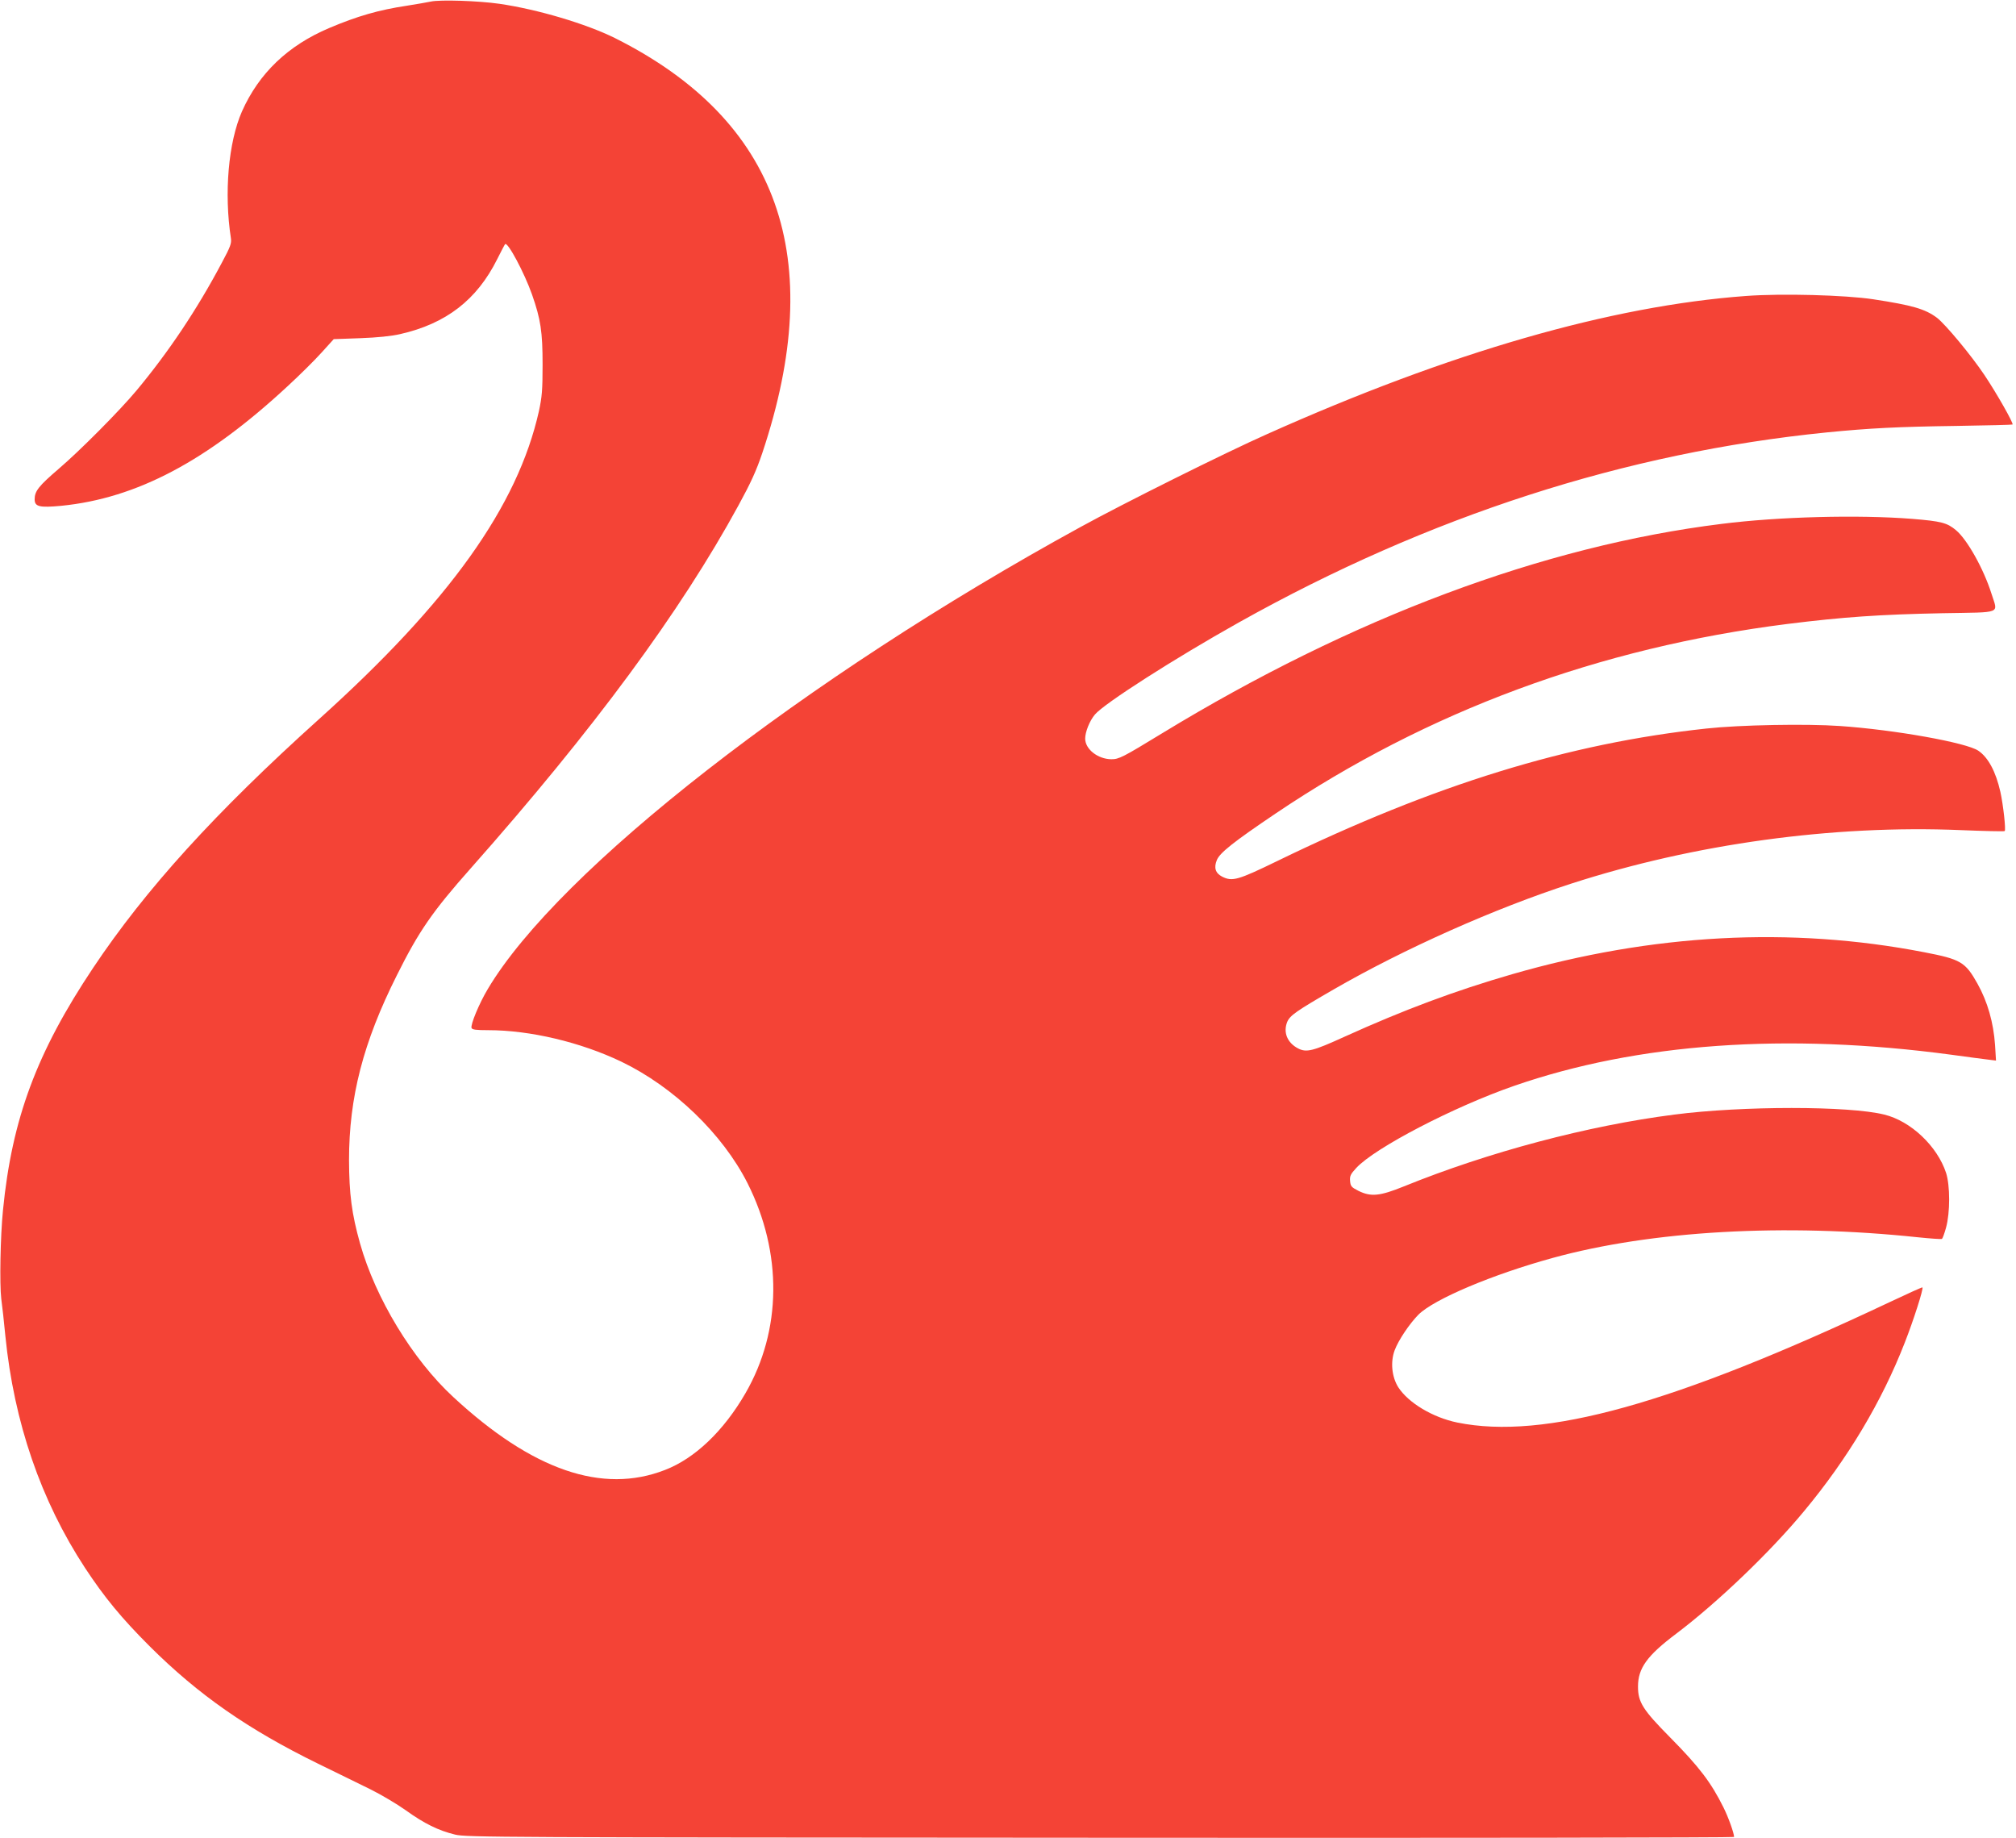
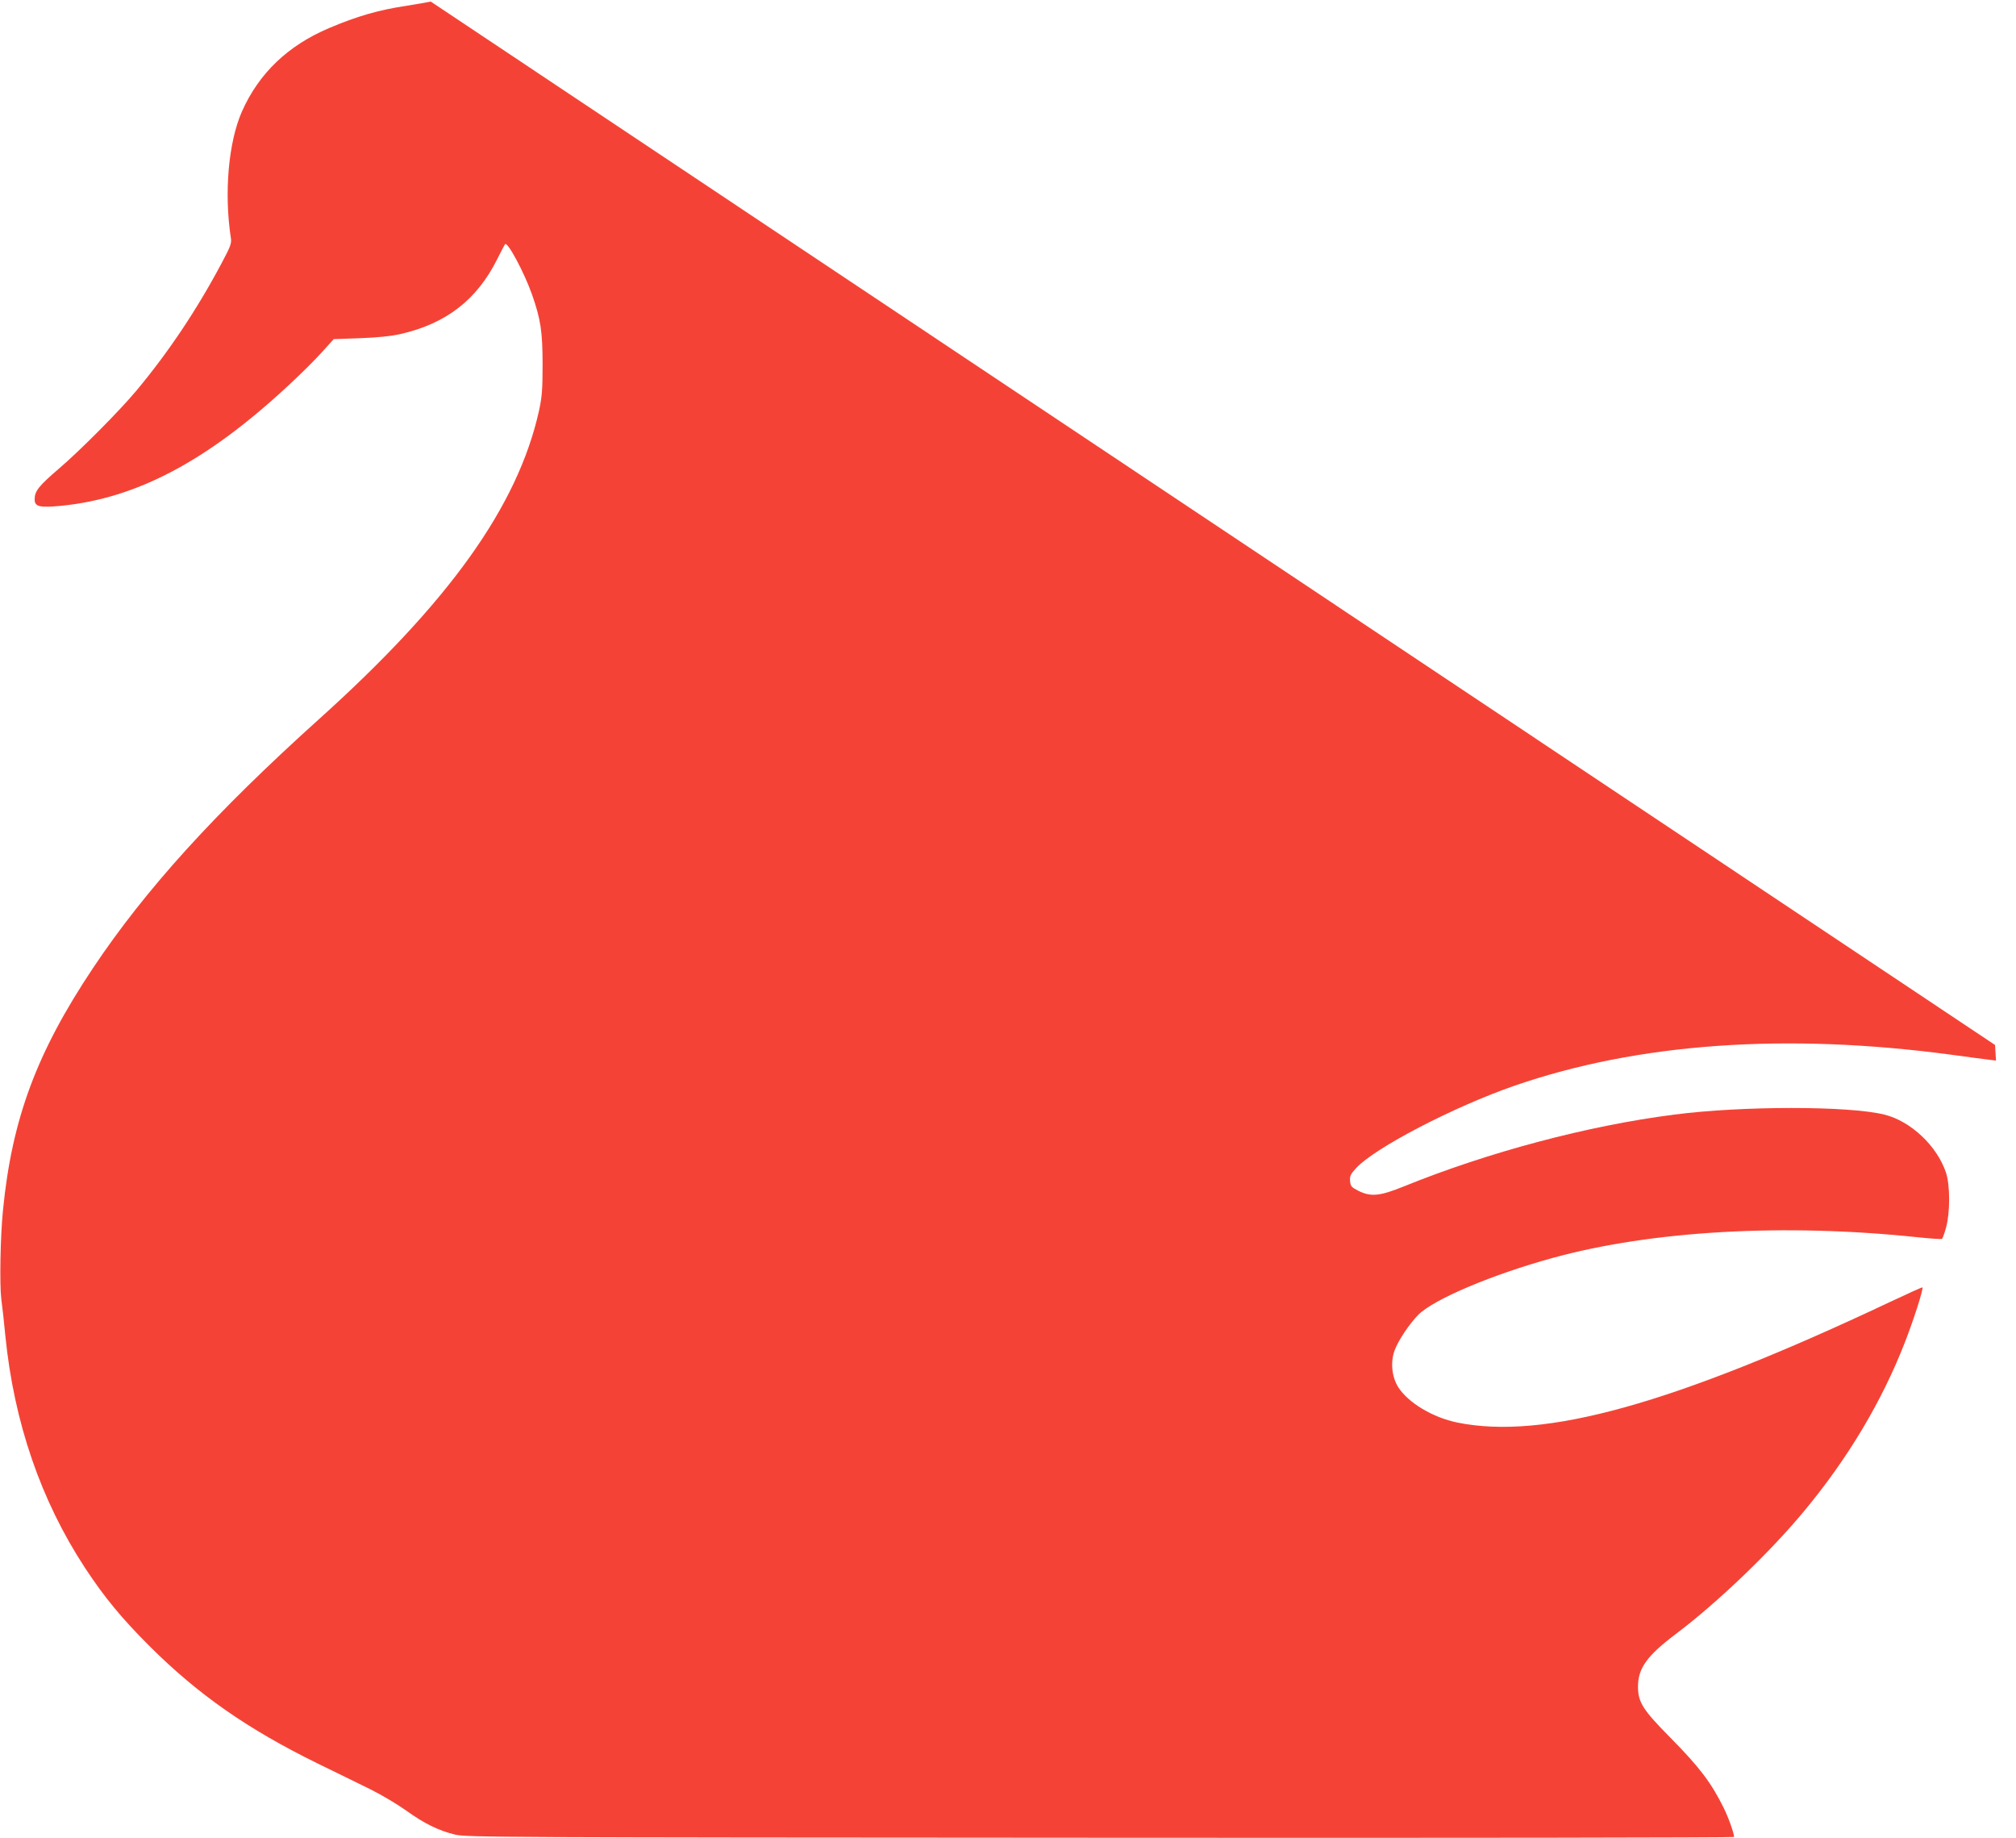
<svg xmlns="http://www.w3.org/2000/svg" version="1.0" width="1280pt" height="1167pt" viewBox="0 0 1280 1167" preserveAspectRatio="xMidYMid meet">
  <g transform="translate(0,1167) scale(0.1,-0.1)" fill="#f44336" stroke="none">
-     <path d="M2735 11660 c-22 -5 -89 -16 -150 -26 -181 -27 -318 -67 -495 -142 -262 -111 -446 -287 -554 -530 -86 -196 -114 -518 -70 -804 5 -33 -3 -54 -57 -155 -158 -298 -338 -567 -543 -813 -108 -129 -357 -380 -494 -497 -127 -109 -152 -141 -152 -193 0 -47 31 -54 170 -41 478 48 923 283 1437 760 76 70 173 166 215 213 l77 85 168 6 c109 4 198 13 254 26 291 66 487 217 616 476 25 50 47 92 50 95 16 17 122 -181 171 -320 55 -157 67 -236 67 -445 0 -162 -4 -205 -23 -294 -135 -604 -568 -1211 -1396 -1956 -659 -593 -1102 -1081 -1435 -1580 -358 -536 -515 -958 -572 -1537 -17 -168 -22 -472 -11 -563 6 -44 18 -150 26 -236 55 -550 226 -1046 506 -1473 123 -187 232 -319 409 -496 311 -310 626 -529 1071 -747 118 -58 269 -131 335 -164 66 -33 166 -92 222 -132 117 -84 206 -128 313 -154 71 -17 265 -18 4098 -20 2212 -2 4022 1 4022 5 0 24 -36 125 -67 187 -78 157 -152 256 -339 445 -174 176 -204 224 -204 323 0 116 57 196 242 335 261 197 596 517 812 778 278 334 495 698 640 1071 55 140 120 343 112 350 -2 2 -95 -40 -207 -93 -1375 -649 -2196 -877 -2746 -765 -156 32 -311 125 -375 224 -41 65 -51 160 -23 235 25 66 94 168 151 226 100 99 470 255 852 360 629 173 1471 221 2321 131 79 -8 147 -13 151 -10 4 3 16 35 26 72 26 95 26 266 0 347 -56 170 -224 329 -392 370 -223 56 -903 56 -1334 0 -548 -70 -1180 -238 -1717 -456 -153 -62 -209 -67 -288 -28 -45 23 -50 29 -53 62 -3 32 3 44 39 83 118 128 620 389 1004 522 783 271 1724 338 2775 197 102 -14 207 -28 234 -31 l49 -6 -6 99 c-10 142 -47 274 -112 390 -77 137 -105 154 -339 199 -847 164 -1726 117 -2616 -140 -363 -105 -689 -227 -1062 -396 -204 -93 -243 -102 -296 -75 -69 36 -96 102 -69 169 18 41 58 69 297 207 446 257 1020 513 1505 670 782 253 1663 374 2475 340 148 -6 273 -9 278 -6 9 5 -9 166 -27 248 -29 129 -77 219 -140 262 -74 51 -530 133 -879 157 -213 15 -637 7 -847 -16 -877 -94 -1728 -356 -2725 -841 -251 -122 -286 -132 -351 -99 -42 22 -53 56 -33 105 19 46 104 114 374 296 963 649 2052 1052 3250 1203 353 44 583 60 983 68 388 7 352 -7 311 125 -49 155 -153 342 -225 402 -56 47 -93 57 -278 72 -342 27 -848 14 -1211 -32 -1131 -140 -2346 -595 -3551 -1329 -251 -153 -274 -165 -323 -165 -86 1 -166 64 -166 131 0 42 28 113 62 153 56 68 504 355 913 584 1207 676 2456 1079 3735 1207 272 27 456 36 820 41 195 3 356 7 358 9 8 7 -103 202 -179 315 -83 124 -246 320 -300 362 -76 57 -157 80 -405 118 -179 27 -579 38 -809 21 -857 -63 -1878 -357 -3040 -877 -266 -118 -916 -442 -1185 -590 -1751 -959 -3314 -2177 -3763 -2933 -54 -90 -111 -227 -103 -247 4 -11 29 -14 105 -14 266 0 587 -76 846 -200 333 -160 643 -459 801 -771 223 -443 218 -935 -13 -1334 -138 -239 -321 -414 -511 -487 -397 -155 -842 -2 -1344 463 -259 239 -494 627 -592 975 -53 189 -69 313 -70 529 0 399 90 748 304 1174 140 281 227 406 471 681 775 875 1329 1625 1698 2302 78 143 113 219 151 332 415 1240 105 2113 -935 2634 -183 91 -493 183 -735 218 -132 19 -376 27 -435 14z" />
+     <path d="M2735 11660 c-22 -5 -89 -16 -150 -26 -181 -27 -318 -67 -495 -142 -262 -111 -446 -287 -554 -530 -86 -196 -114 -518 -70 -804 5 -33 -3 -54 -57 -155 -158 -298 -338 -567 -543 -813 -108 -129 -357 -380 -494 -497 -127 -109 -152 -141 -152 -193 0 -47 31 -54 170 -41 478 48 923 283 1437 760 76 70 173 166 215 213 l77 85 168 6 c109 4 198 13 254 26 291 66 487 217 616 476 25 50 47 92 50 95 16 17 122 -181 171 -320 55 -157 67 -236 67 -445 0 -162 -4 -205 -23 -294 -135 -604 -568 -1211 -1396 -1956 -659 -593 -1102 -1081 -1435 -1580 -358 -536 -515 -958 -572 -1537 -17 -168 -22 -472 -11 -563 6 -44 18 -150 26 -236 55 -550 226 -1046 506 -1473 123 -187 232 -319 409 -496 311 -310 626 -529 1071 -747 118 -58 269 -131 335 -164 66 -33 166 -92 222 -132 117 -84 206 -128 313 -154 71 -17 265 -18 4098 -20 2212 -2 4022 1 4022 5 0 24 -36 125 -67 187 -78 157 -152 256 -339 445 -174 176 -204 224 -204 323 0 116 57 196 242 335 261 197 596 517 812 778 278 334 495 698 640 1071 55 140 120 343 112 350 -2 2 -95 -40 -207 -93 -1375 -649 -2196 -877 -2746 -765 -156 32 -311 125 -375 224 -41 65 -51 160 -23 235 25 66 94 168 151 226 100 99 470 255 852 360 629 173 1471 221 2321 131 79 -8 147 -13 151 -10 4 3 16 35 26 72 26 95 26 266 0 347 -56 170 -224 329 -392 370 -223 56 -903 56 -1334 0 -548 -70 -1180 -238 -1717 -456 -153 -62 -209 -67 -288 -28 -45 23 -50 29 -53 62 -3 32 3 44 39 83 118 128 620 389 1004 522 783 271 1724 338 2775 197 102 -14 207 -28 234 -31 l49 -6 -6 99 z" />
  </g>
</svg>